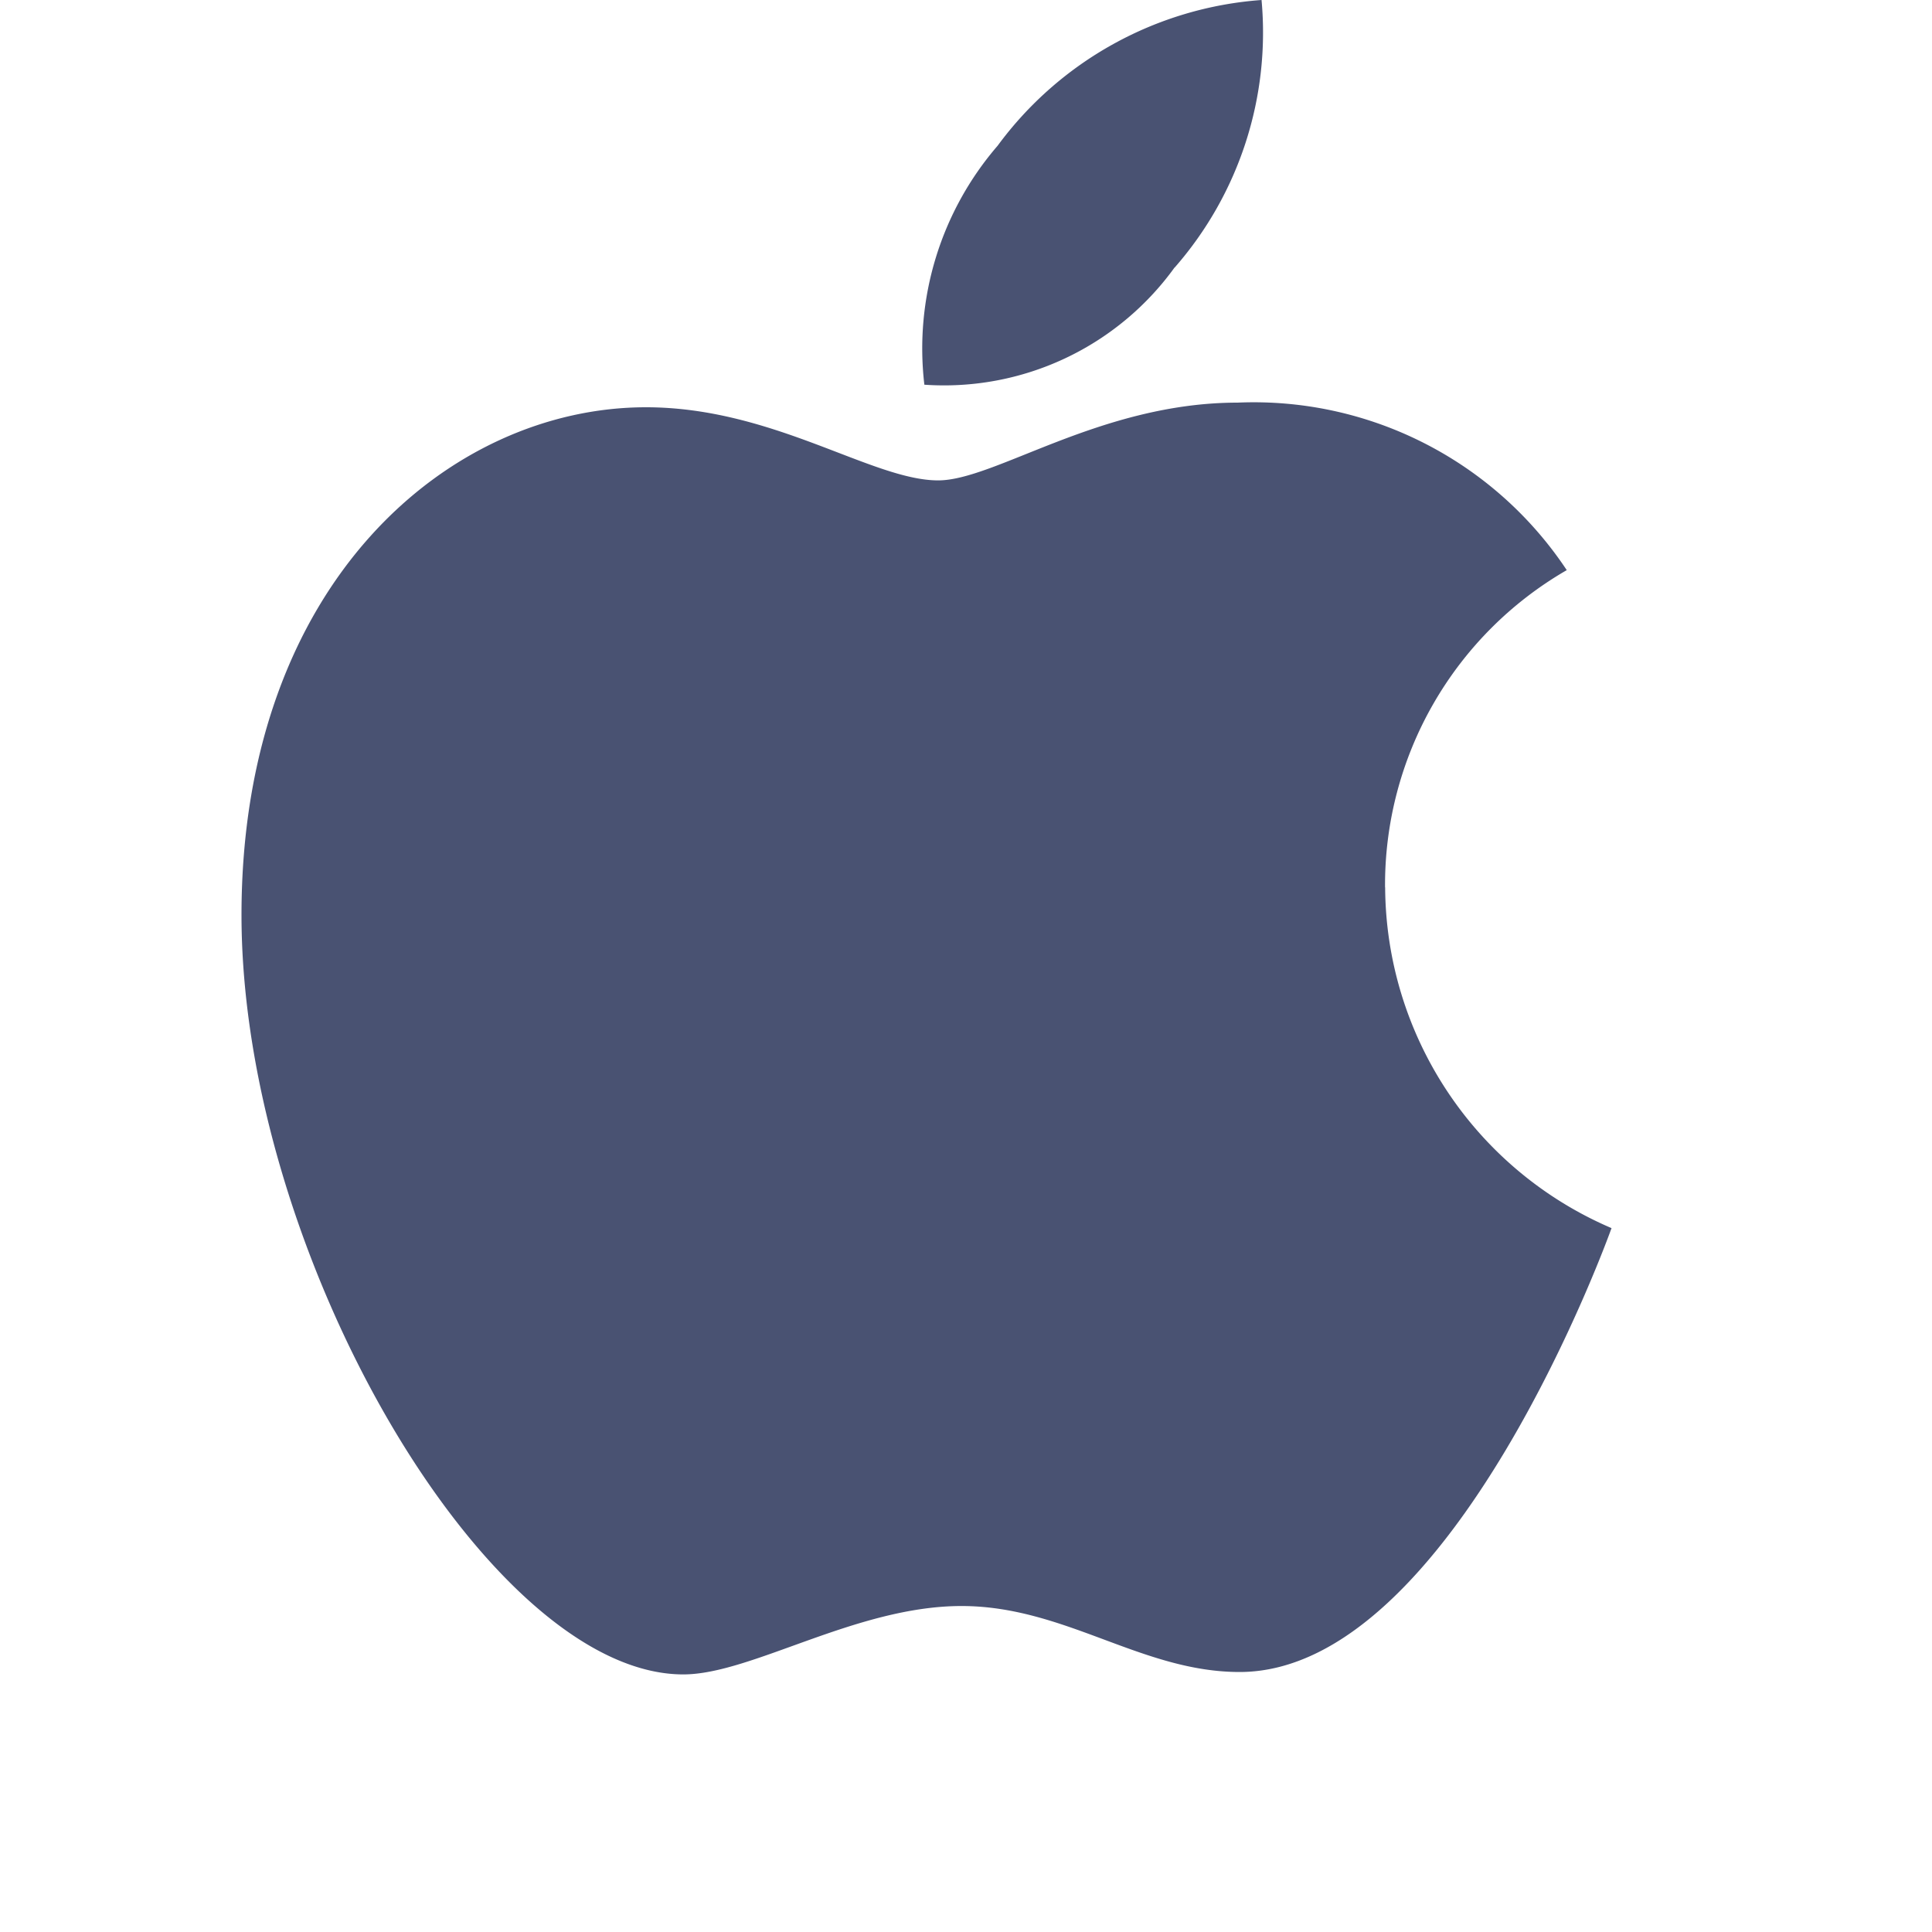
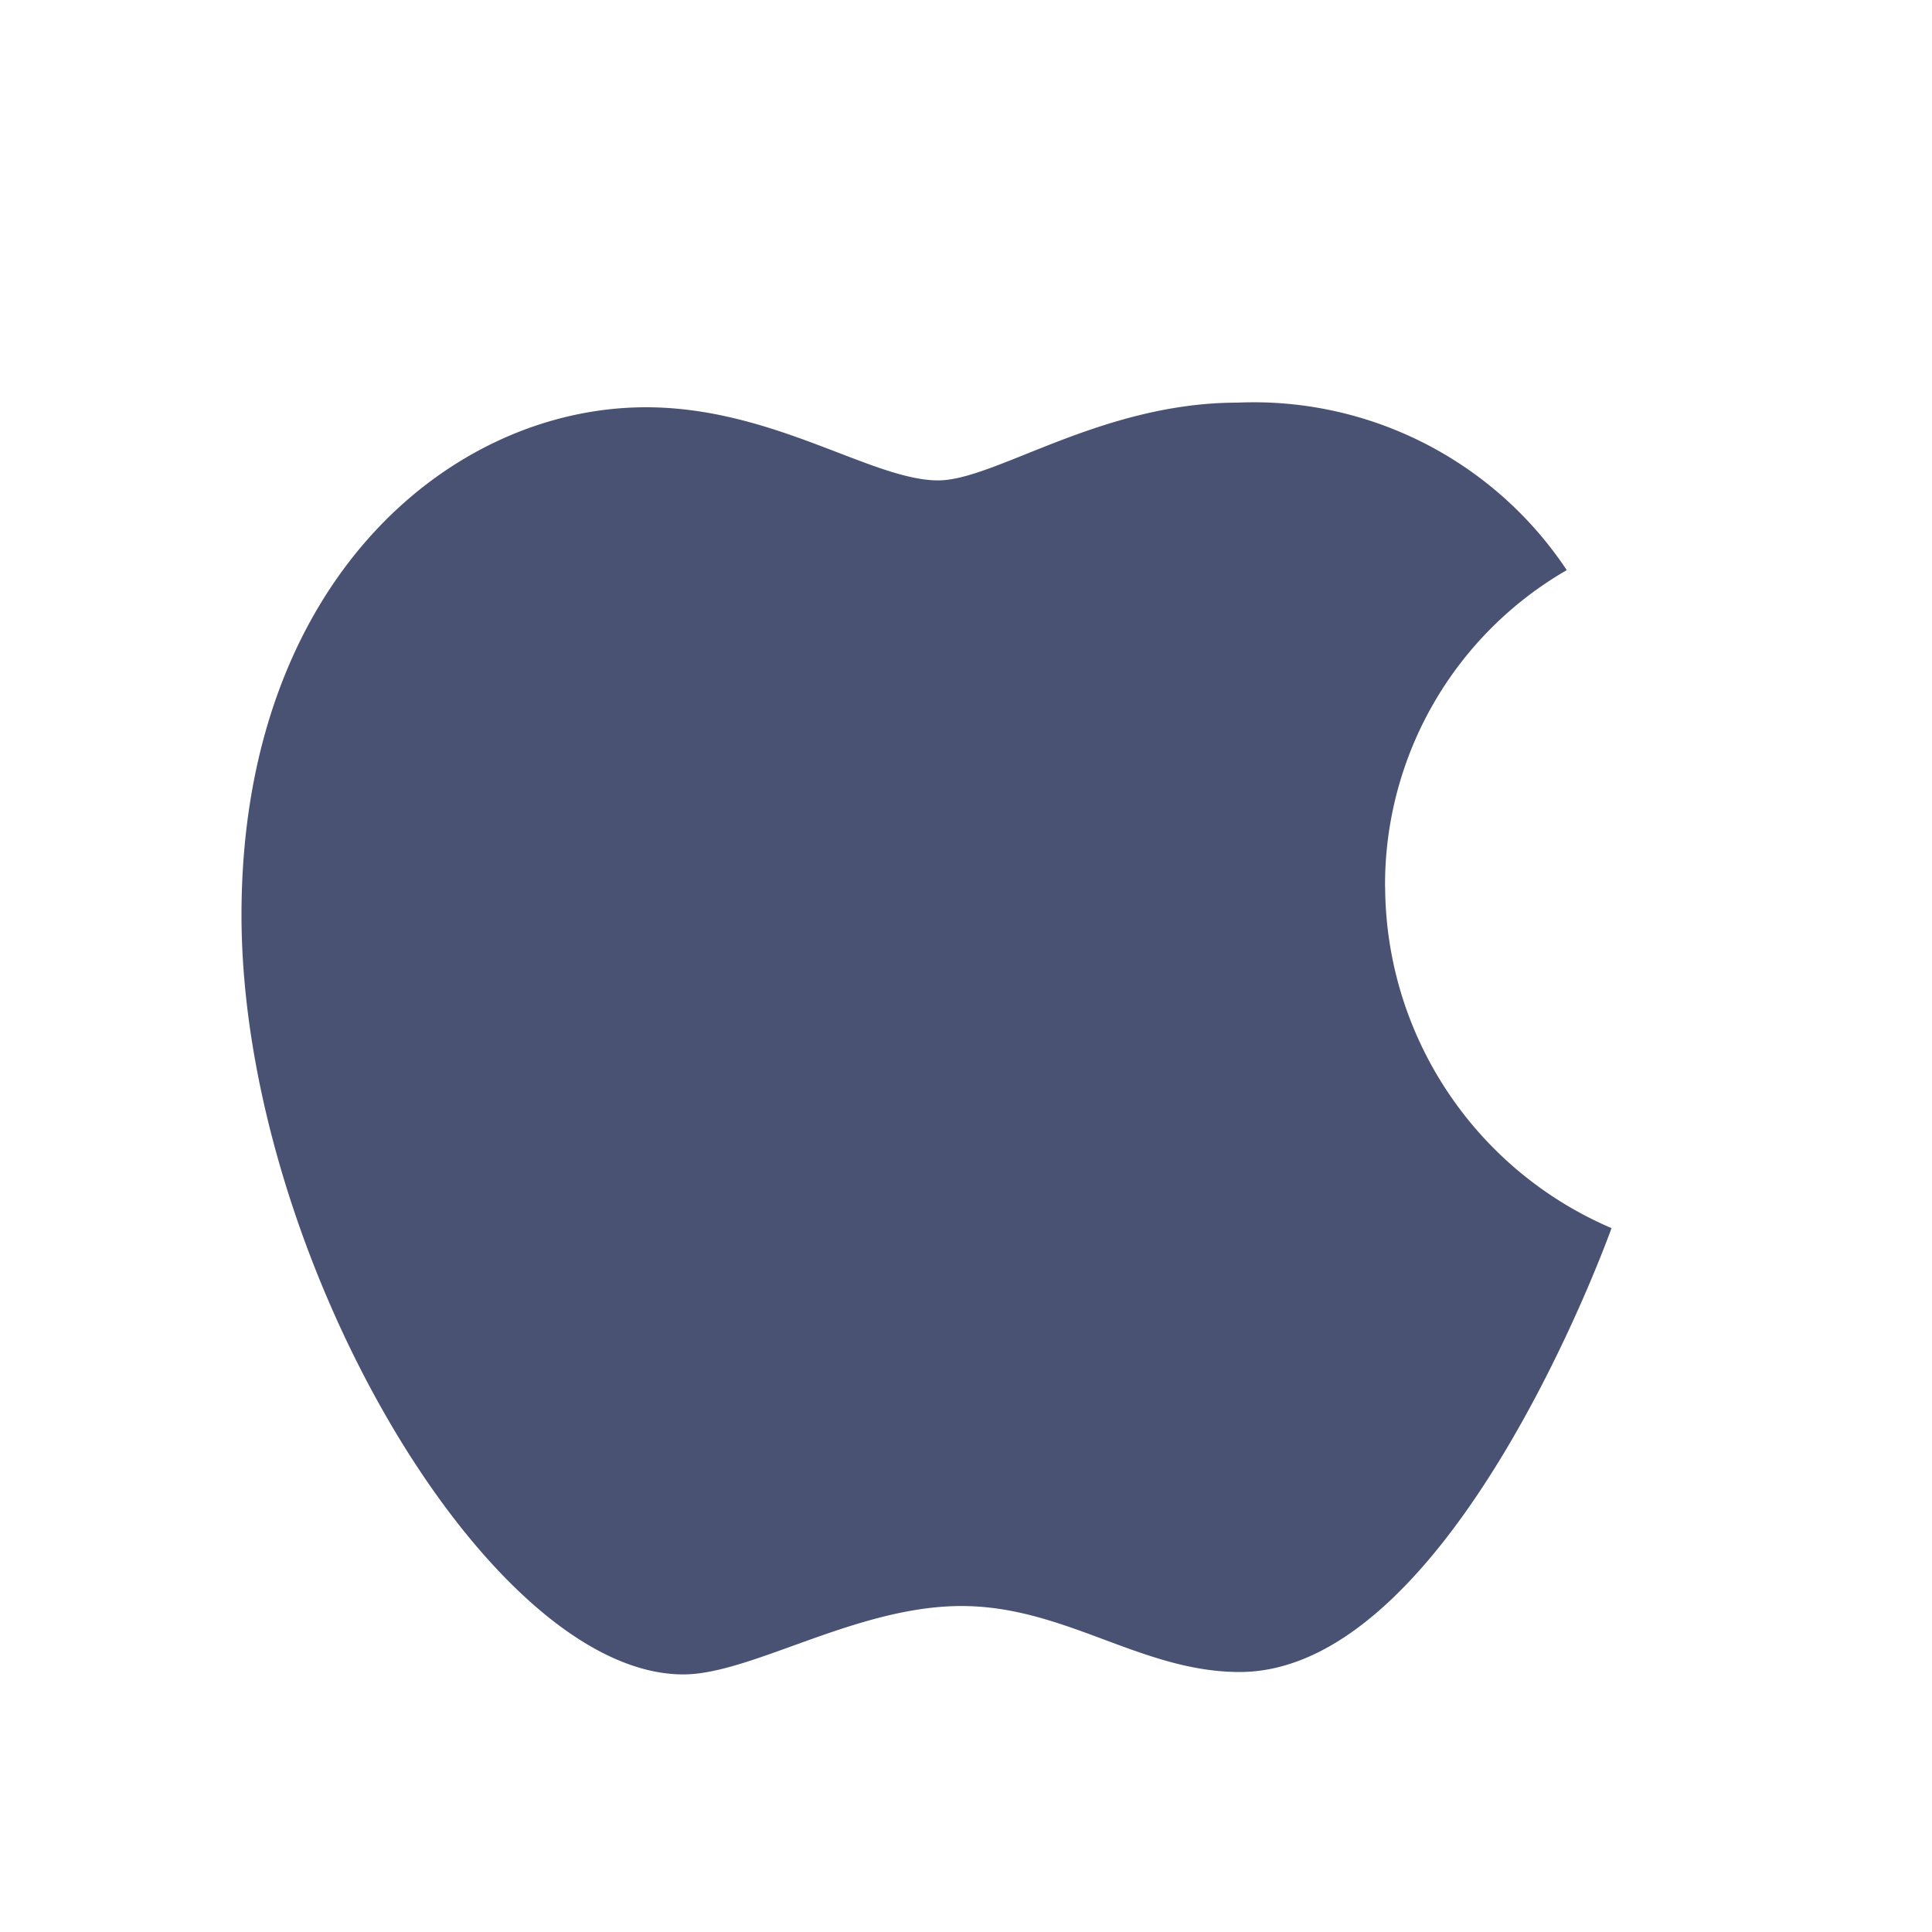
<svg xmlns="http://www.w3.org/2000/svg" width="40" height="40" viewBox="0 0 40 40">
  <defs>
    <style>
      .cls-1 {
        fill: #495272;
      }

      .cls-2 {
        fill: none;
      }
    </style>
  </defs>
  <g id="그룹_32581" data-name="그룹 32581" transform="translate(-864 -1306)">
    <g id="그룹_28616" data-name="그룹 28616" transform="translate(869 1306)">
      <g id="그룹_28617" data-name="그룹 28617">
        <path id="패스_21424" data-name="패스 21424" class="cls-1" d="M24.176,19.722a7.523,7.523,0,0,1,3.762-6.568,7.778,7.778,0,0,0-6.814-3.468c-2.841,0-5.023,1.61-6.2,1.61-1.37,0-3.415-1.514-6.05-1.514C4.822,9.782.5,13.4.5,20.293.5,27.3,5.606,36.017,9.647,36.017c1.41,0,3.576-1.416,5.759-1.416,2.145,0,3.726,1.366,5.759,1.366,4.425,0,7.7-9.19,7.7-9.19a7.719,7.719,0,0,1-4.687-7.055" transform="translate(-0.5 -1.35)" />
-         <path id="패스_21426" data-name="패스 21426" class="cls-1" d="M21.144,6.076a7.387,7.387,0,0,0,1.8-5.541,7.451,7.451,0,0,0-5.464,3.017A6.423,6.423,0,0,0,15.963,8.5a5.885,5.885,0,0,0,5.181-2.428" transform="translate(-1.825 -0.535)" />
-         <path id="패스_21428" data-name="패스 21428" class="cls-1" d="M23.107,38.541Z" transform="translate(-2.443 -3.924)" />
      </g>
    </g>
-     <rect id="사각형_15809" data-name="사각형 15809" class="cls-2" width="40" height="40" transform="translate(864 1306)" />
  </g>
</svg>